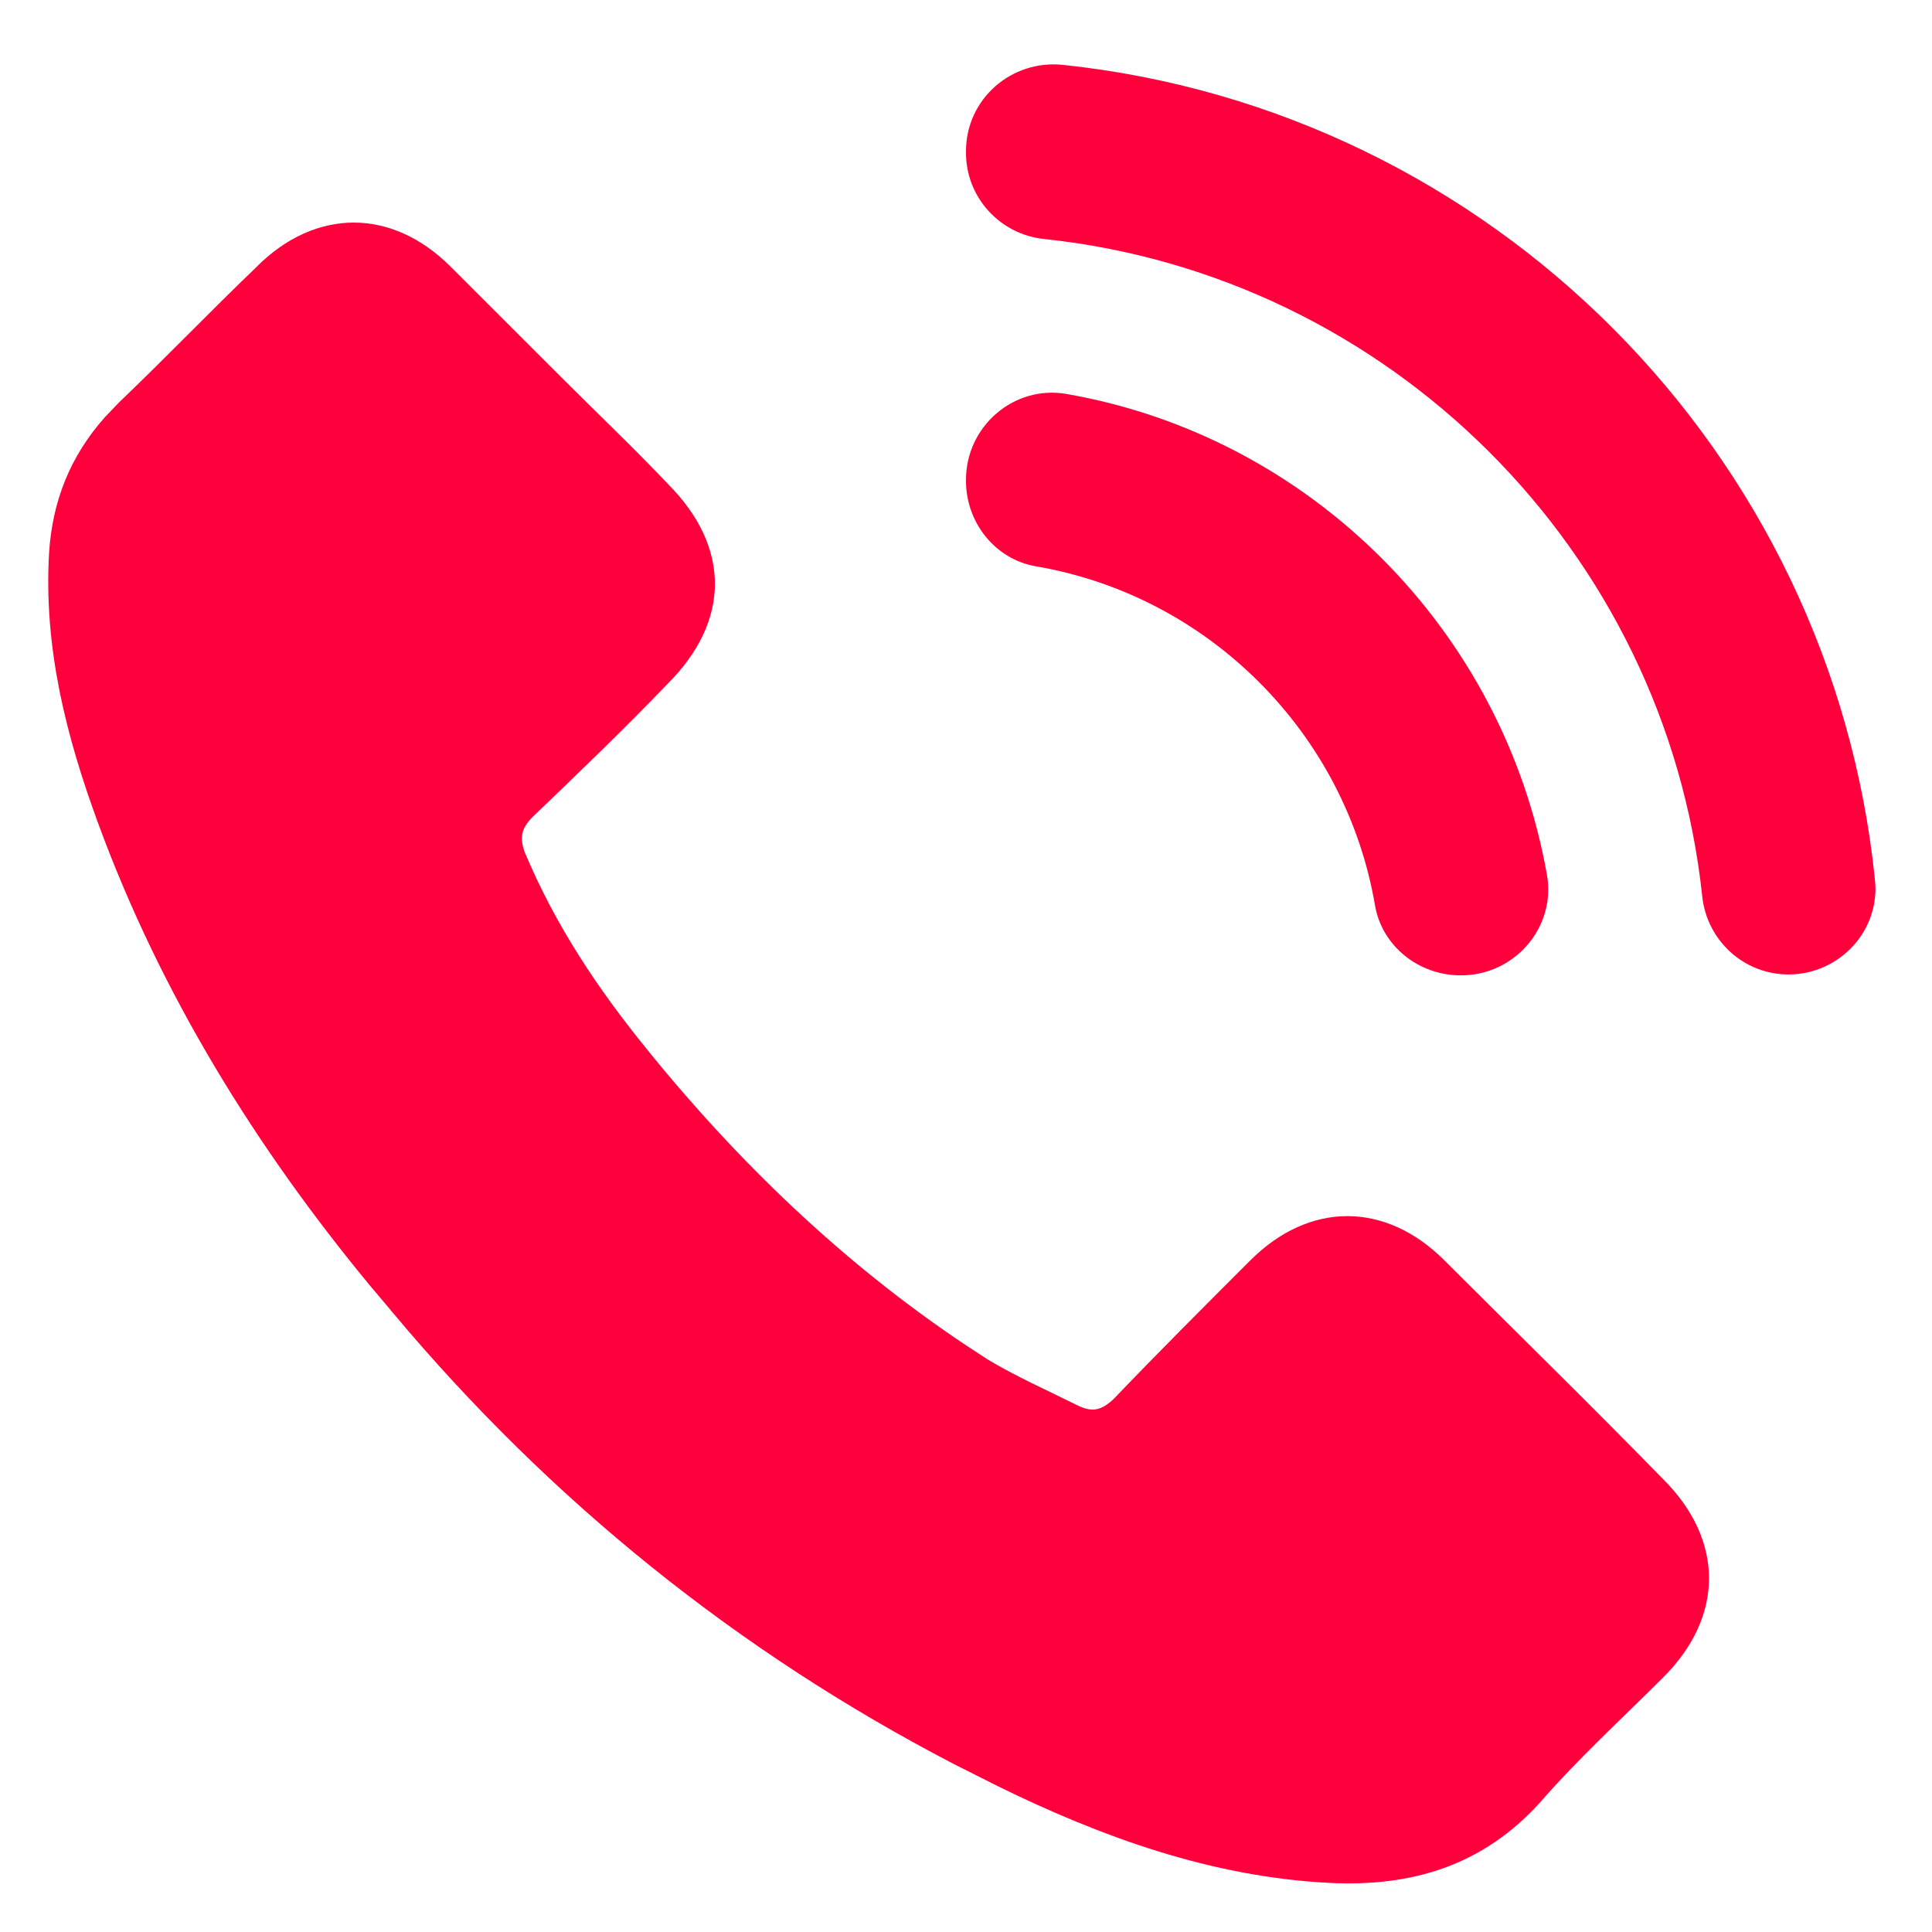
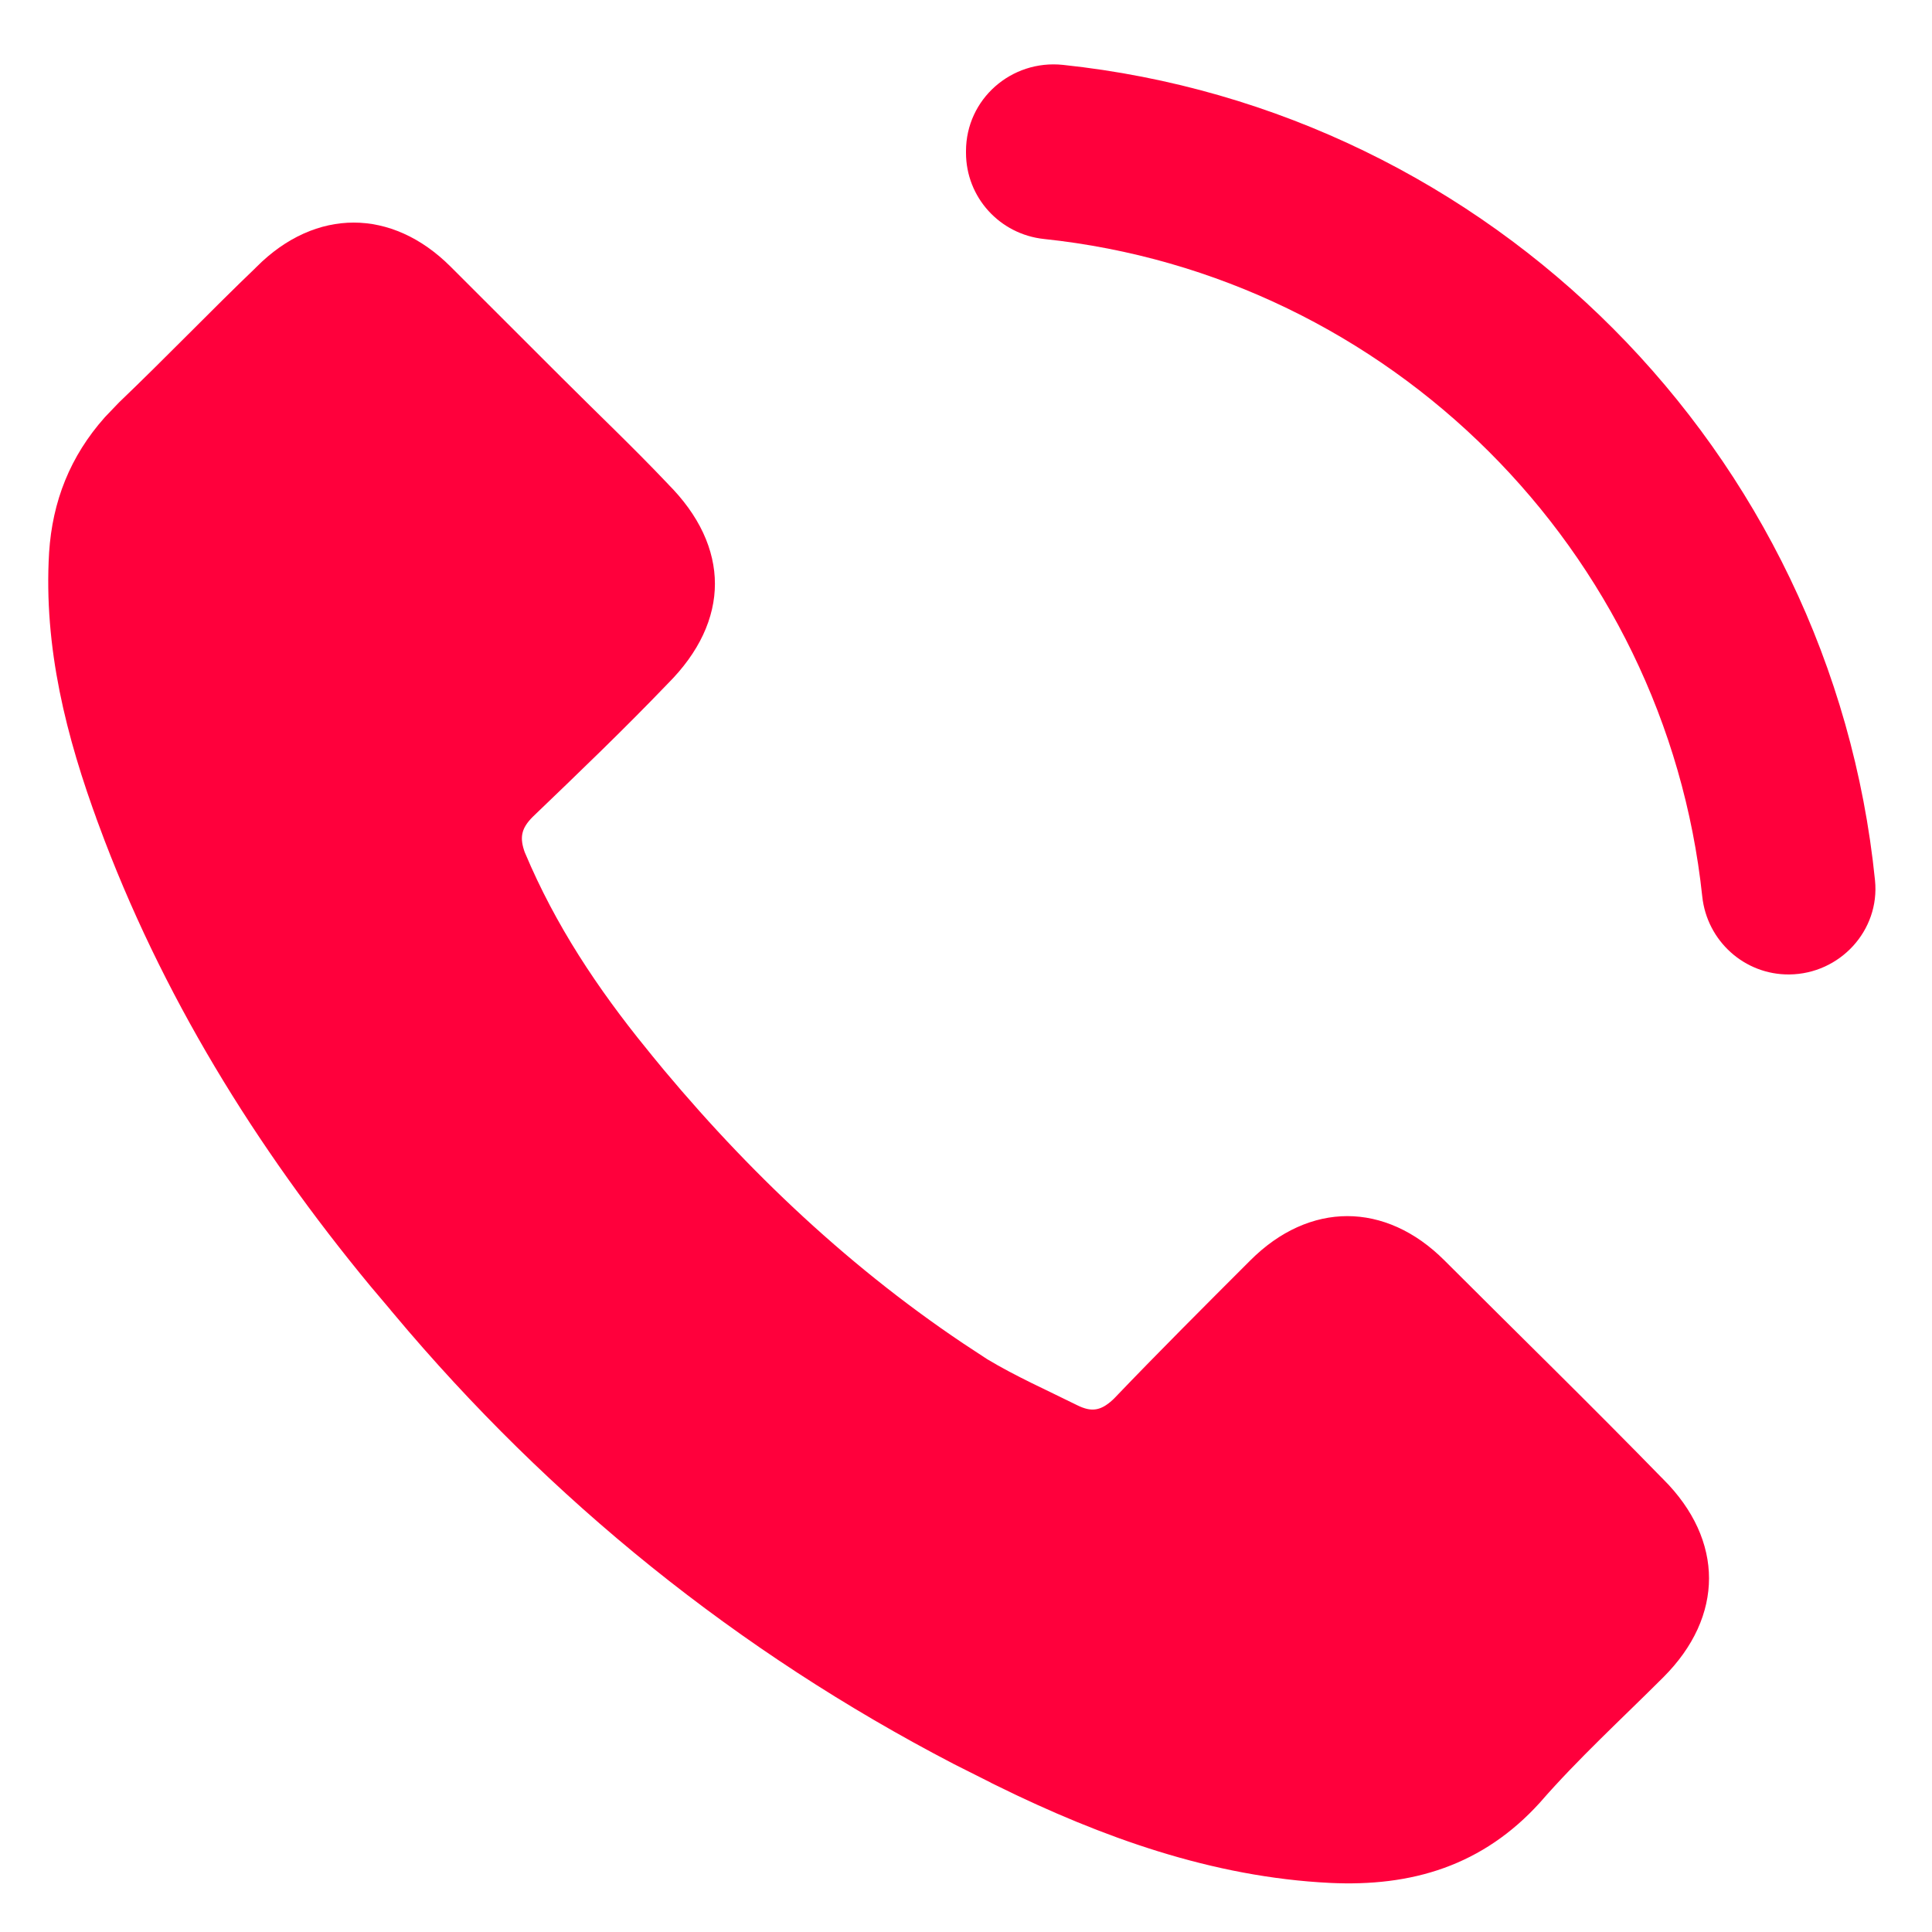
<svg xmlns="http://www.w3.org/2000/svg" width="24" height="24" viewBox="0 0 24 24" fill="none">
  <g clip-path="url(#clip0_333_330)">
    <path d="M4.394 3.265C4.659 3.265 4.957 3.379 5.246 3.668C5.695 4.117 6.169 4.59 6.618 5.039C7.081 5.502 7.512 5.91 7.933 6.354V6.354L7.941 6.363C8.262 6.684 8.381 6.99 8.381 7.252C8.381 7.514 8.262 7.819 7.941 8.14L7.935 8.146C7.399 8.705 6.839 9.242 6.271 9.787L6.263 9.795C6.155 9.903 6.042 10.051 6 10.253C5.958 10.454 6.002 10.633 6.054 10.773L6.058 10.782L6.062 10.791C6.464 11.746 7.013 12.567 7.646 13.347V13.348C8.803 14.776 10.136 16.063 11.687 17.104L11.999 17.309L12.011 17.316C12.387 17.542 12.808 17.729 13.155 17.902C13.297 17.973 13.494 18.041 13.723 17.995C13.941 17.951 14.098 17.822 14.206 17.714L14.213 17.706C14.752 17.143 15.317 16.579 15.885 16.011C16.174 15.722 16.472 15.607 16.737 15.607C17.003 15.607 17.301 15.722 17.59 16.011C18.495 16.916 19.408 17.806 20.304 18.726L20.309 18.73C20.612 19.034 20.73 19.338 20.73 19.606C20.73 19.875 20.612 20.179 20.309 20.482C19.813 20.978 19.241 21.502 18.755 22.061C18.168 22.706 17.452 22.933 16.548 22.891H16.549C15.18 22.824 13.878 22.36 12.606 21.735L12.605 21.734L12.076 21.468C9.455 20.105 7.182 18.275 5.273 15.998L5.271 15.994L4.986 15.657C3.586 13.963 2.447 12.114 1.694 10.07V10.069C1.303 9.011 1.045 7.976 1.109 6.894C1.144 6.362 1.323 5.915 1.671 5.521L1.831 5.354C2.119 5.078 2.407 4.791 2.69 4.508C2.975 4.223 3.255 3.943 3.534 3.676L3.541 3.668C3.83 3.379 4.128 3.265 4.394 3.265Z" fill="#FF003C" stroke="#FF003C" />
-     <path d="M13.205 0.806C18.526 1.368 22.752 5.609 23.292 10.936C23.355 11.559 22.856 12.098 22.229 12.105C21.672 12.111 21.205 11.69 21.146 11.136C20.689 6.834 17.257 3.421 12.97 2.969C12.419 2.911 12 2.451 12 1.898V1.877C12 1.232 12.563 0.738 13.205 0.806Z" fill="#FF003C" />
-     <path d="M12 5.975V5.959C12 5.296 12.595 4.78 13.248 4.894C16.274 5.42 18.677 7.823 19.216 10.864C19.333 11.518 18.816 12.116 18.151 12.116H18.142C17.626 12.116 17.168 11.755 17.081 11.247C16.902 10.203 16.403 9.237 15.642 8.475C14.88 7.713 13.914 7.214 12.869 7.035C12.361 6.948 12 6.49 12 5.975Z" fill="#FF003C" />
+     <path d="M13.205 0.806C18.526 1.368 22.752 5.609 23.292 10.936C23.355 11.559 22.856 12.098 22.229 12.105C21.672 12.111 21.205 11.69 21.146 11.136C20.689 6.834 17.257 3.421 12.97 2.969C12.419 2.911 12 2.451 12 1.898V1.877C12 1.232 12.563 0.738 13.205 0.806" fill="#FF003C" />
  </g>
  <defs>
    <clipPath id="clip0_333_330">
      <rect width="24" height="24" fill="white" />
    </clipPath>
  </defs>
</svg>